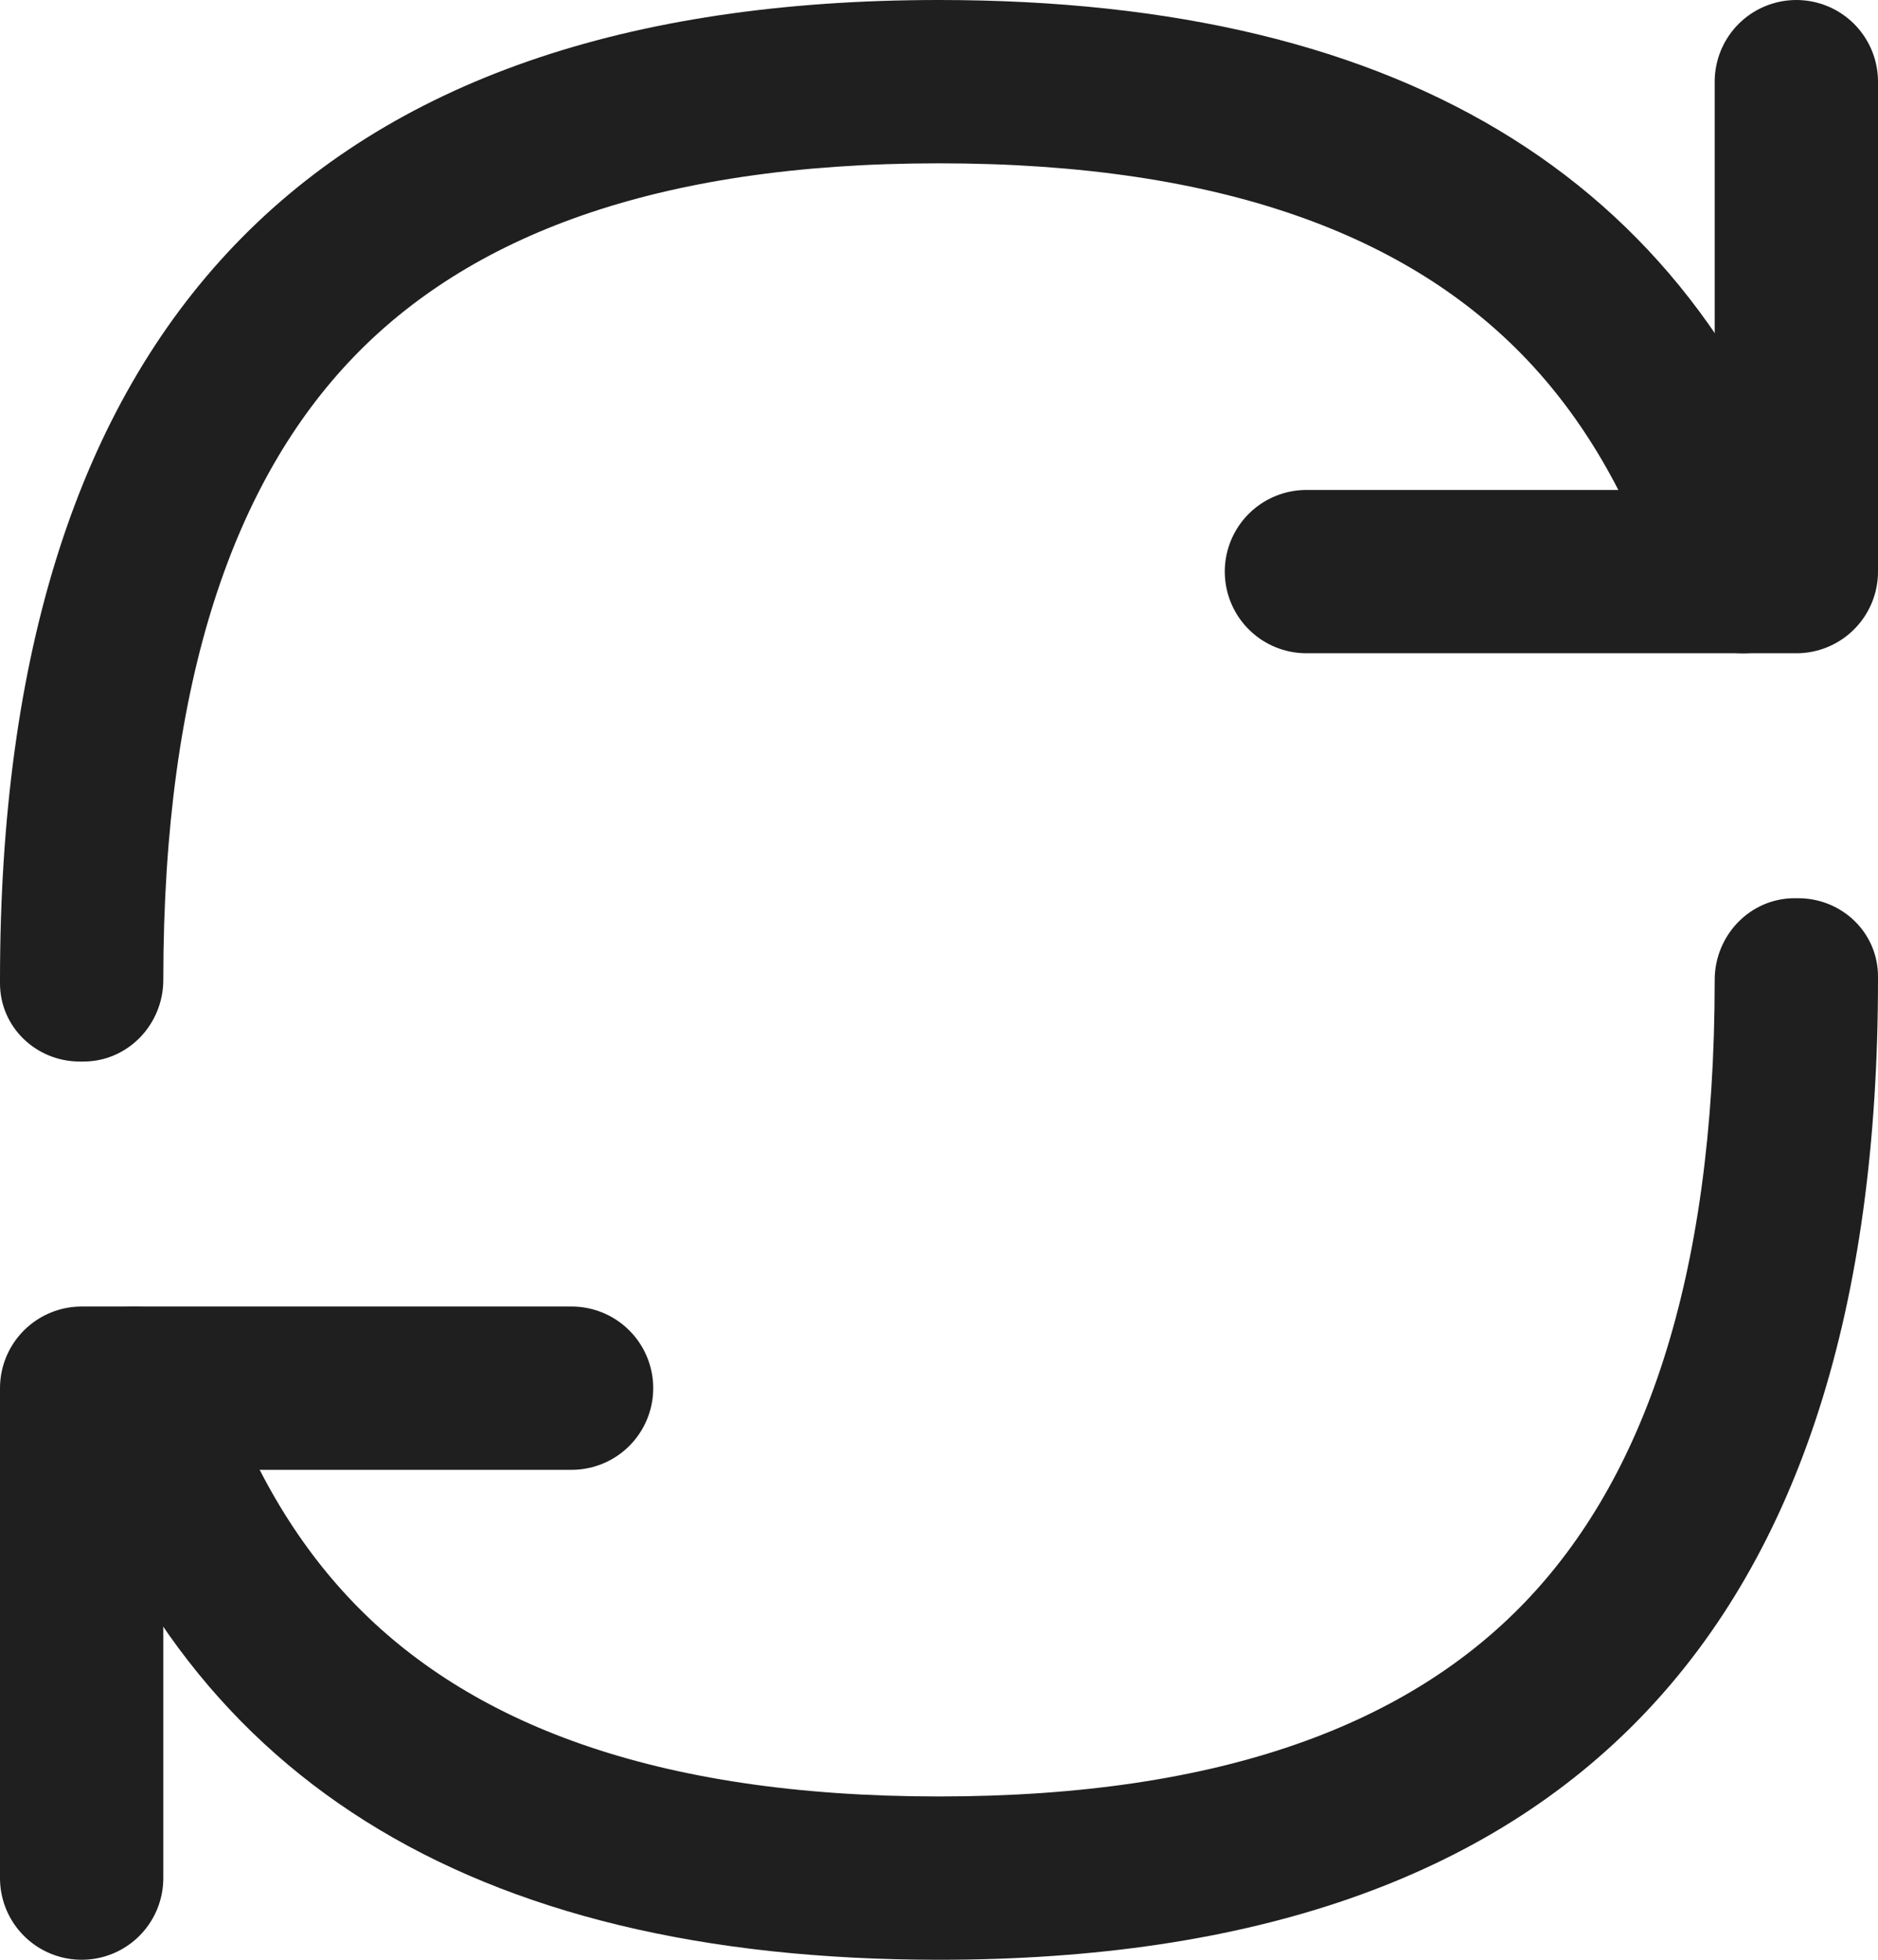
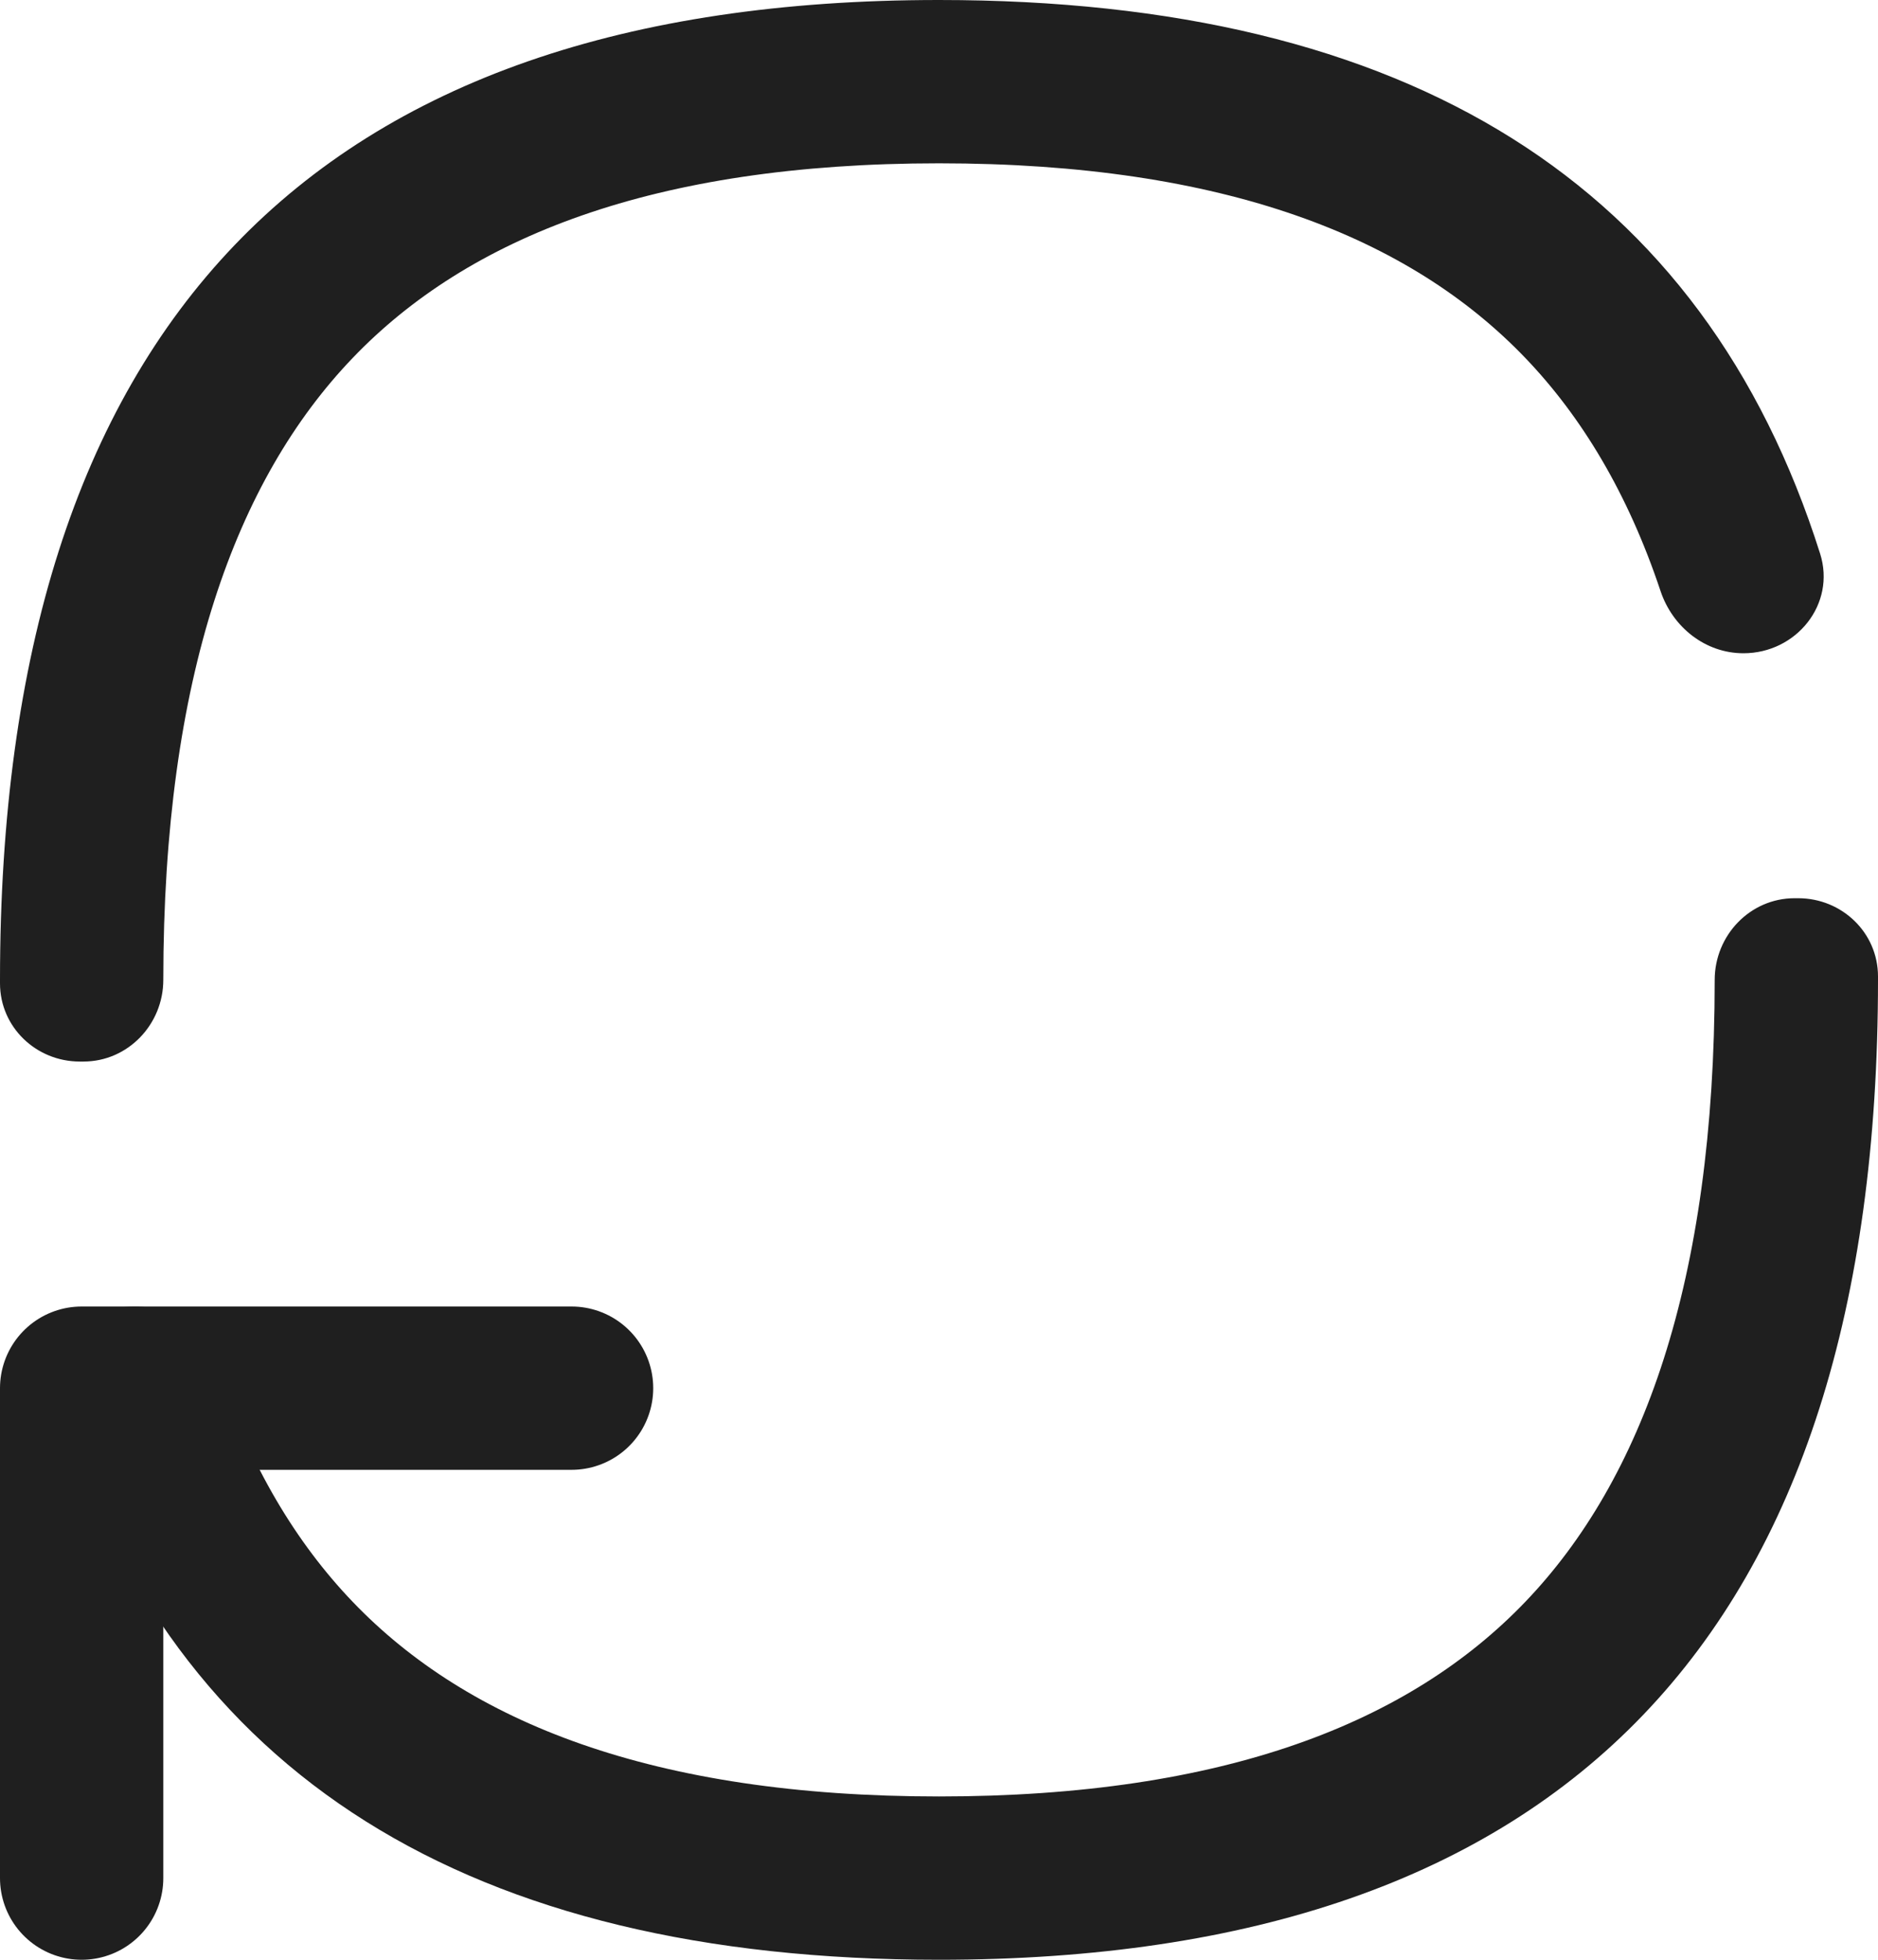
<svg xmlns="http://www.w3.org/2000/svg" width="23" height="24" viewBox="0 0 23 24" fill="none">
  <path fill-rule="evenodd" clip-rule="evenodd" d="M1.022 13C1.567 13 2 12.545 2 12V12C2 8.288 2.891 5.874 4.319 4.384C5.732 2.909 7.997 2 11.5 2C15.003 2 17.268 2.909 18.681 4.384C19.372 5.105 19.938 6.043 20.337 7.239C20.485 7.681 20.886 8 21.352 8V8C22 8 22.487 7.398 22.291 6.78C20.86 2.26 17.263 0 11.5 0C3.833 0 0 4 0 12C0 12.015 1.29138e-05 12.029 3.87415e-05 12.044C0.001 12.579 0.443 13 0.977 13H1.022ZM2.663 16.761C2.515 16.319 2.114 16 1.648 16V16C0.999 16 0.513 16.602 0.709 17.22C2.14 21.74 5.737 24 11.5 24C19.167 24 23 20 23 12C23 11.985 23 11.971 23 11.956C22.999 11.421 22.558 11 22.023 11H21.978C21.433 11 21 11.455 21 12V12C21 15.713 20.109 18.126 18.681 19.616C17.268 21.091 15.003 22 11.5 22C7.997 22 5.732 21.091 4.319 19.616C3.628 18.895 3.062 17.957 2.663 16.761Z" fill="#1F1F1F" />
-   <path d="M22 1V7H16" stroke="#1F1F1F" stroke-width="2" stroke-linecap="round" stroke-linejoin="round" />
  <path d="M1 23L1 17L7 17" stroke="#1F1F1F" stroke-width="2" stroke-linecap="round" stroke-linejoin="round" />
</svg>